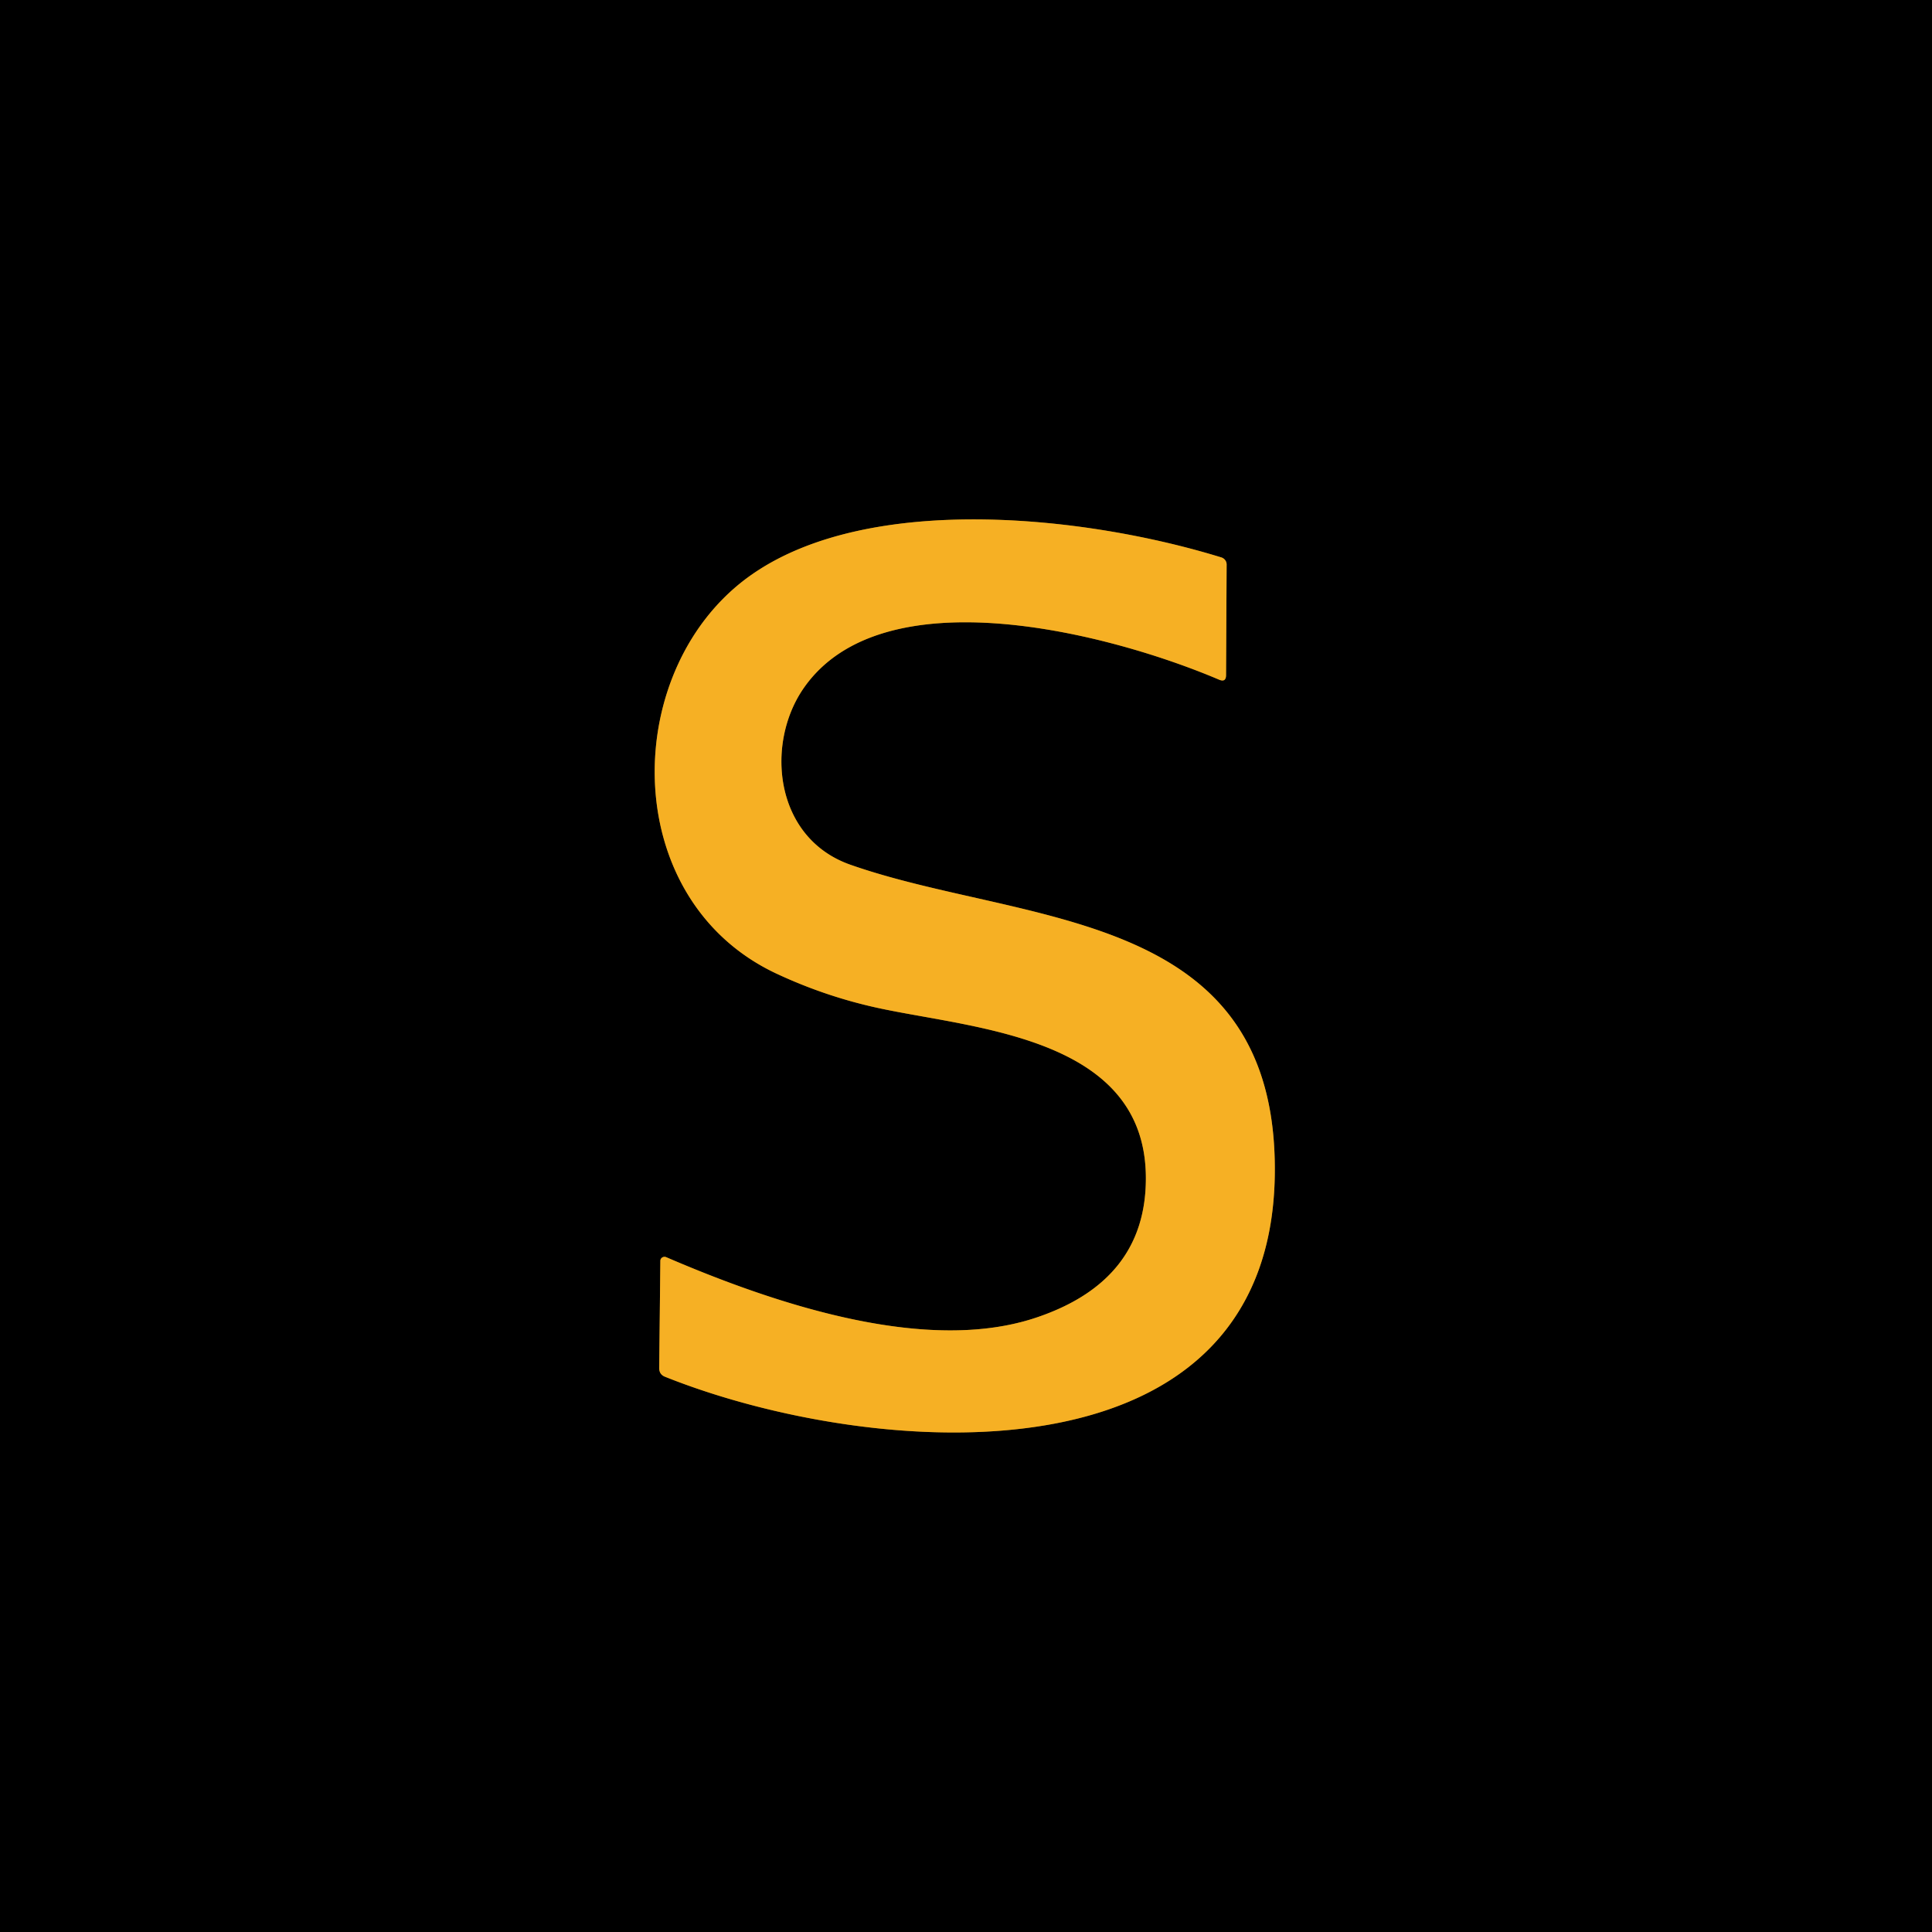
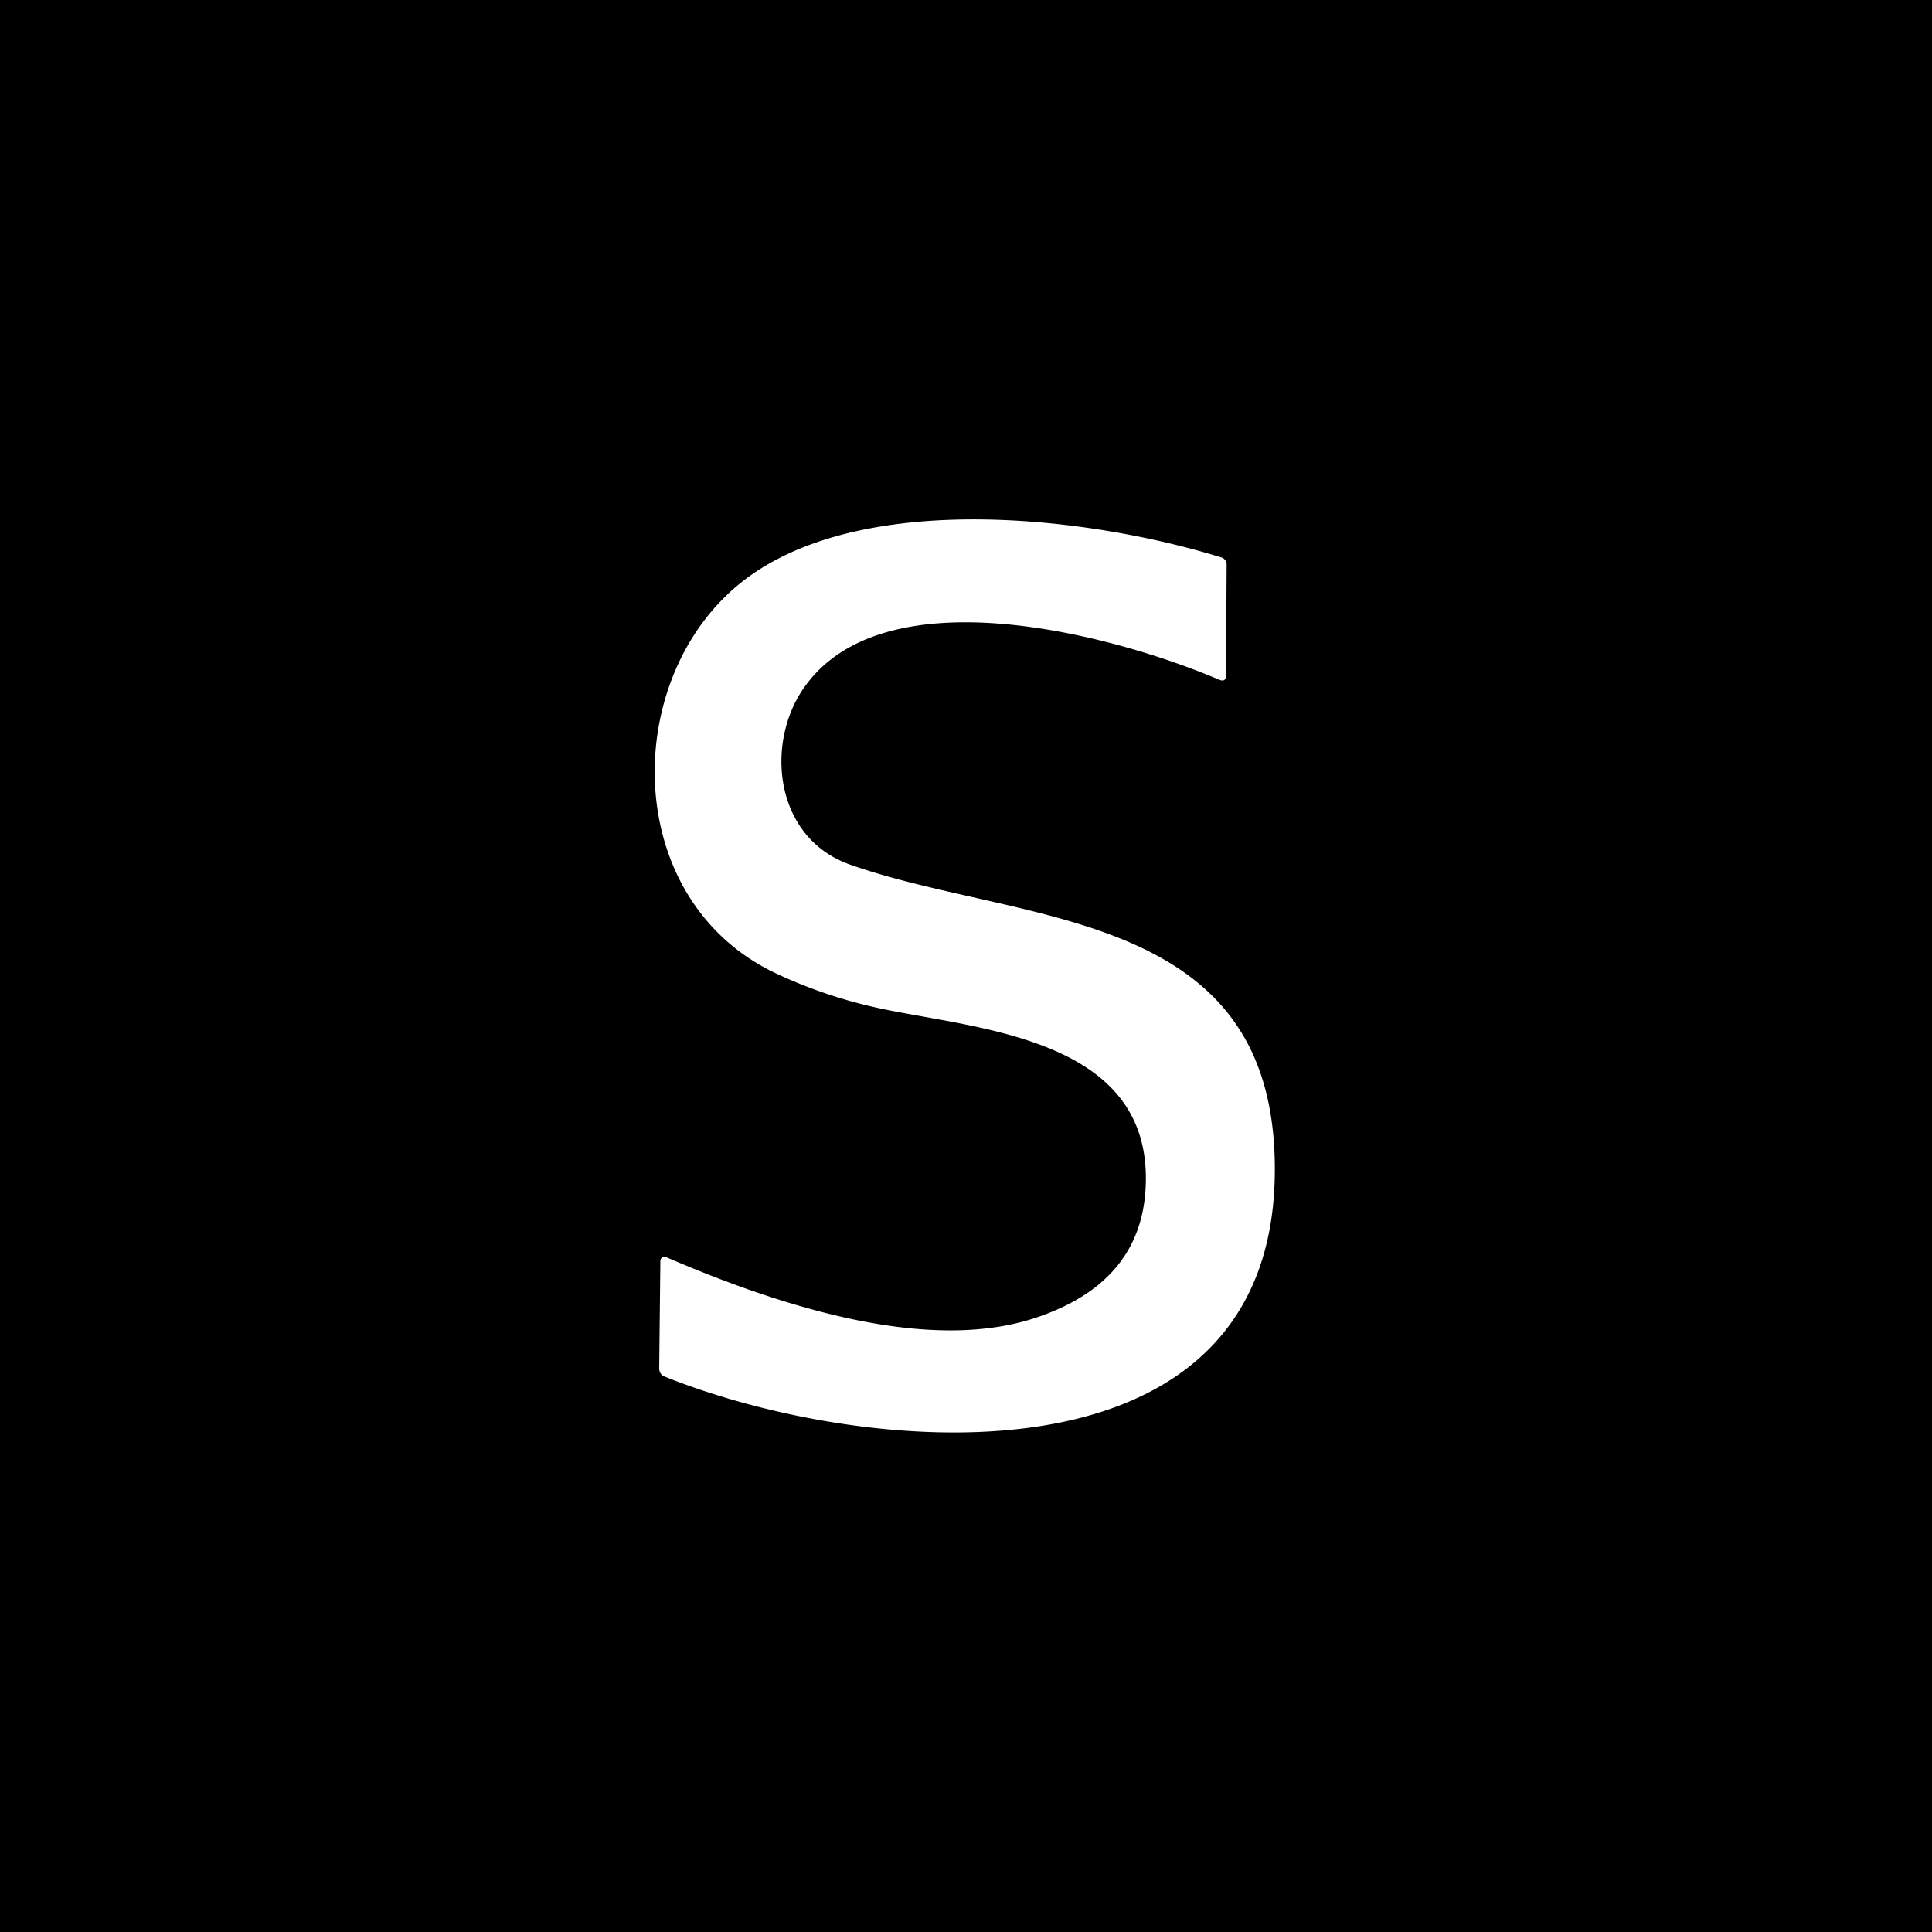
<svg xmlns="http://www.w3.org/2000/svg" version="1.1" viewBox="0.00 0.00 100.00 100.00">
-   <path stroke="#7b5812" stroke-width="2.00" fill="none" stroke-linecap="butt" vector-effect="non-scaling-stroke" d="   M 45.67 52.22   C 50.69 53.27 59.33 53.76 59.31 61.01   Q 59.30 66.26 53.72 68.17   Q 47.02 70.48 34.48 65.07   A 0.22 0.21 12.3 0 0 34.18 65.26   L 34.12 70.81   Q 34.12 71.14 34.42 71.26   C 45.21 75.58 66.37 77.24 65.98 60.06   C 65.69 46.97 52.82 47.85 44.02 44.76   C 40.08 43.38 39.60 38.51 41.59 35.63   C 45.69 29.69 57.51 32.80 63.10 35.18   Q 63.46 35.33 63.46 34.94   L 63.49 29.22   A 0.39 0.38 8.0 0 0 63.21 28.85   C 56.10 26.66 45.01 25.51 38.94 29.72   C 32.11 34.45 31.90 46.50 40.18 50.39   Q 42.83 51.63 45.67 52.22" />
  <path fill="#000000" d="   M 0.00 0.00   L 100.00 0.00   L 100.00 100.00   L 0.00 100.00   L 0.00 0.00   Z   M 45.67 52.22   C 50.69 53.27 59.33 53.76 59.31 61.01   Q 59.30 66.26 53.72 68.17   Q 47.02 70.48 34.48 65.07   A 0.22 0.21 12.3 0 0 34.18 65.26   L 34.12 70.81   Q 34.12 71.14 34.42 71.26   C 45.21 75.58 66.37 77.24 65.98 60.06   C 65.69 46.97 52.82 47.85 44.02 44.76   C 40.08 43.38 39.60 38.51 41.59 35.63   C 45.69 29.69 57.51 32.80 63.10 35.18   Q 63.46 35.33 63.46 34.94   L 63.49 29.22   A 0.39 0.38 8.0 0 0 63.21 28.85   C 56.10 26.66 45.01 25.51 38.94 29.72   C 32.11 34.45 31.90 46.50 40.18 50.39   Q 42.83 51.63 45.67 52.22   Z" />
-   <path fill="#f6b024" d="   M 45.67 52.22   Q 42.83 51.63 40.18 50.39   C 31.90 46.50 32.11 34.45 38.94 29.72   C 45.01 25.51 56.10 26.66 63.21 28.85   A 0.39 0.38 8.0 0 1 63.49 29.22   L 63.46 34.94   Q 63.46 35.33 63.10 35.18   C 57.51 32.80 45.69 29.69 41.59 35.63   C 39.60 38.51 40.08 43.38 44.02 44.76   C 52.82 47.85 65.69 46.97 65.98 60.06   C 66.37 77.24 45.21 75.58 34.42 71.26   Q 34.12 71.14 34.12 70.81   L 34.18 65.26   A 0.22 0.21 12.3 0 1 34.48 65.07   Q 47.02 70.48 53.72 68.17   Q 59.30 66.26 59.31 61.01   C 59.33 53.76 50.69 53.27 45.67 52.22   Z" />
</svg>